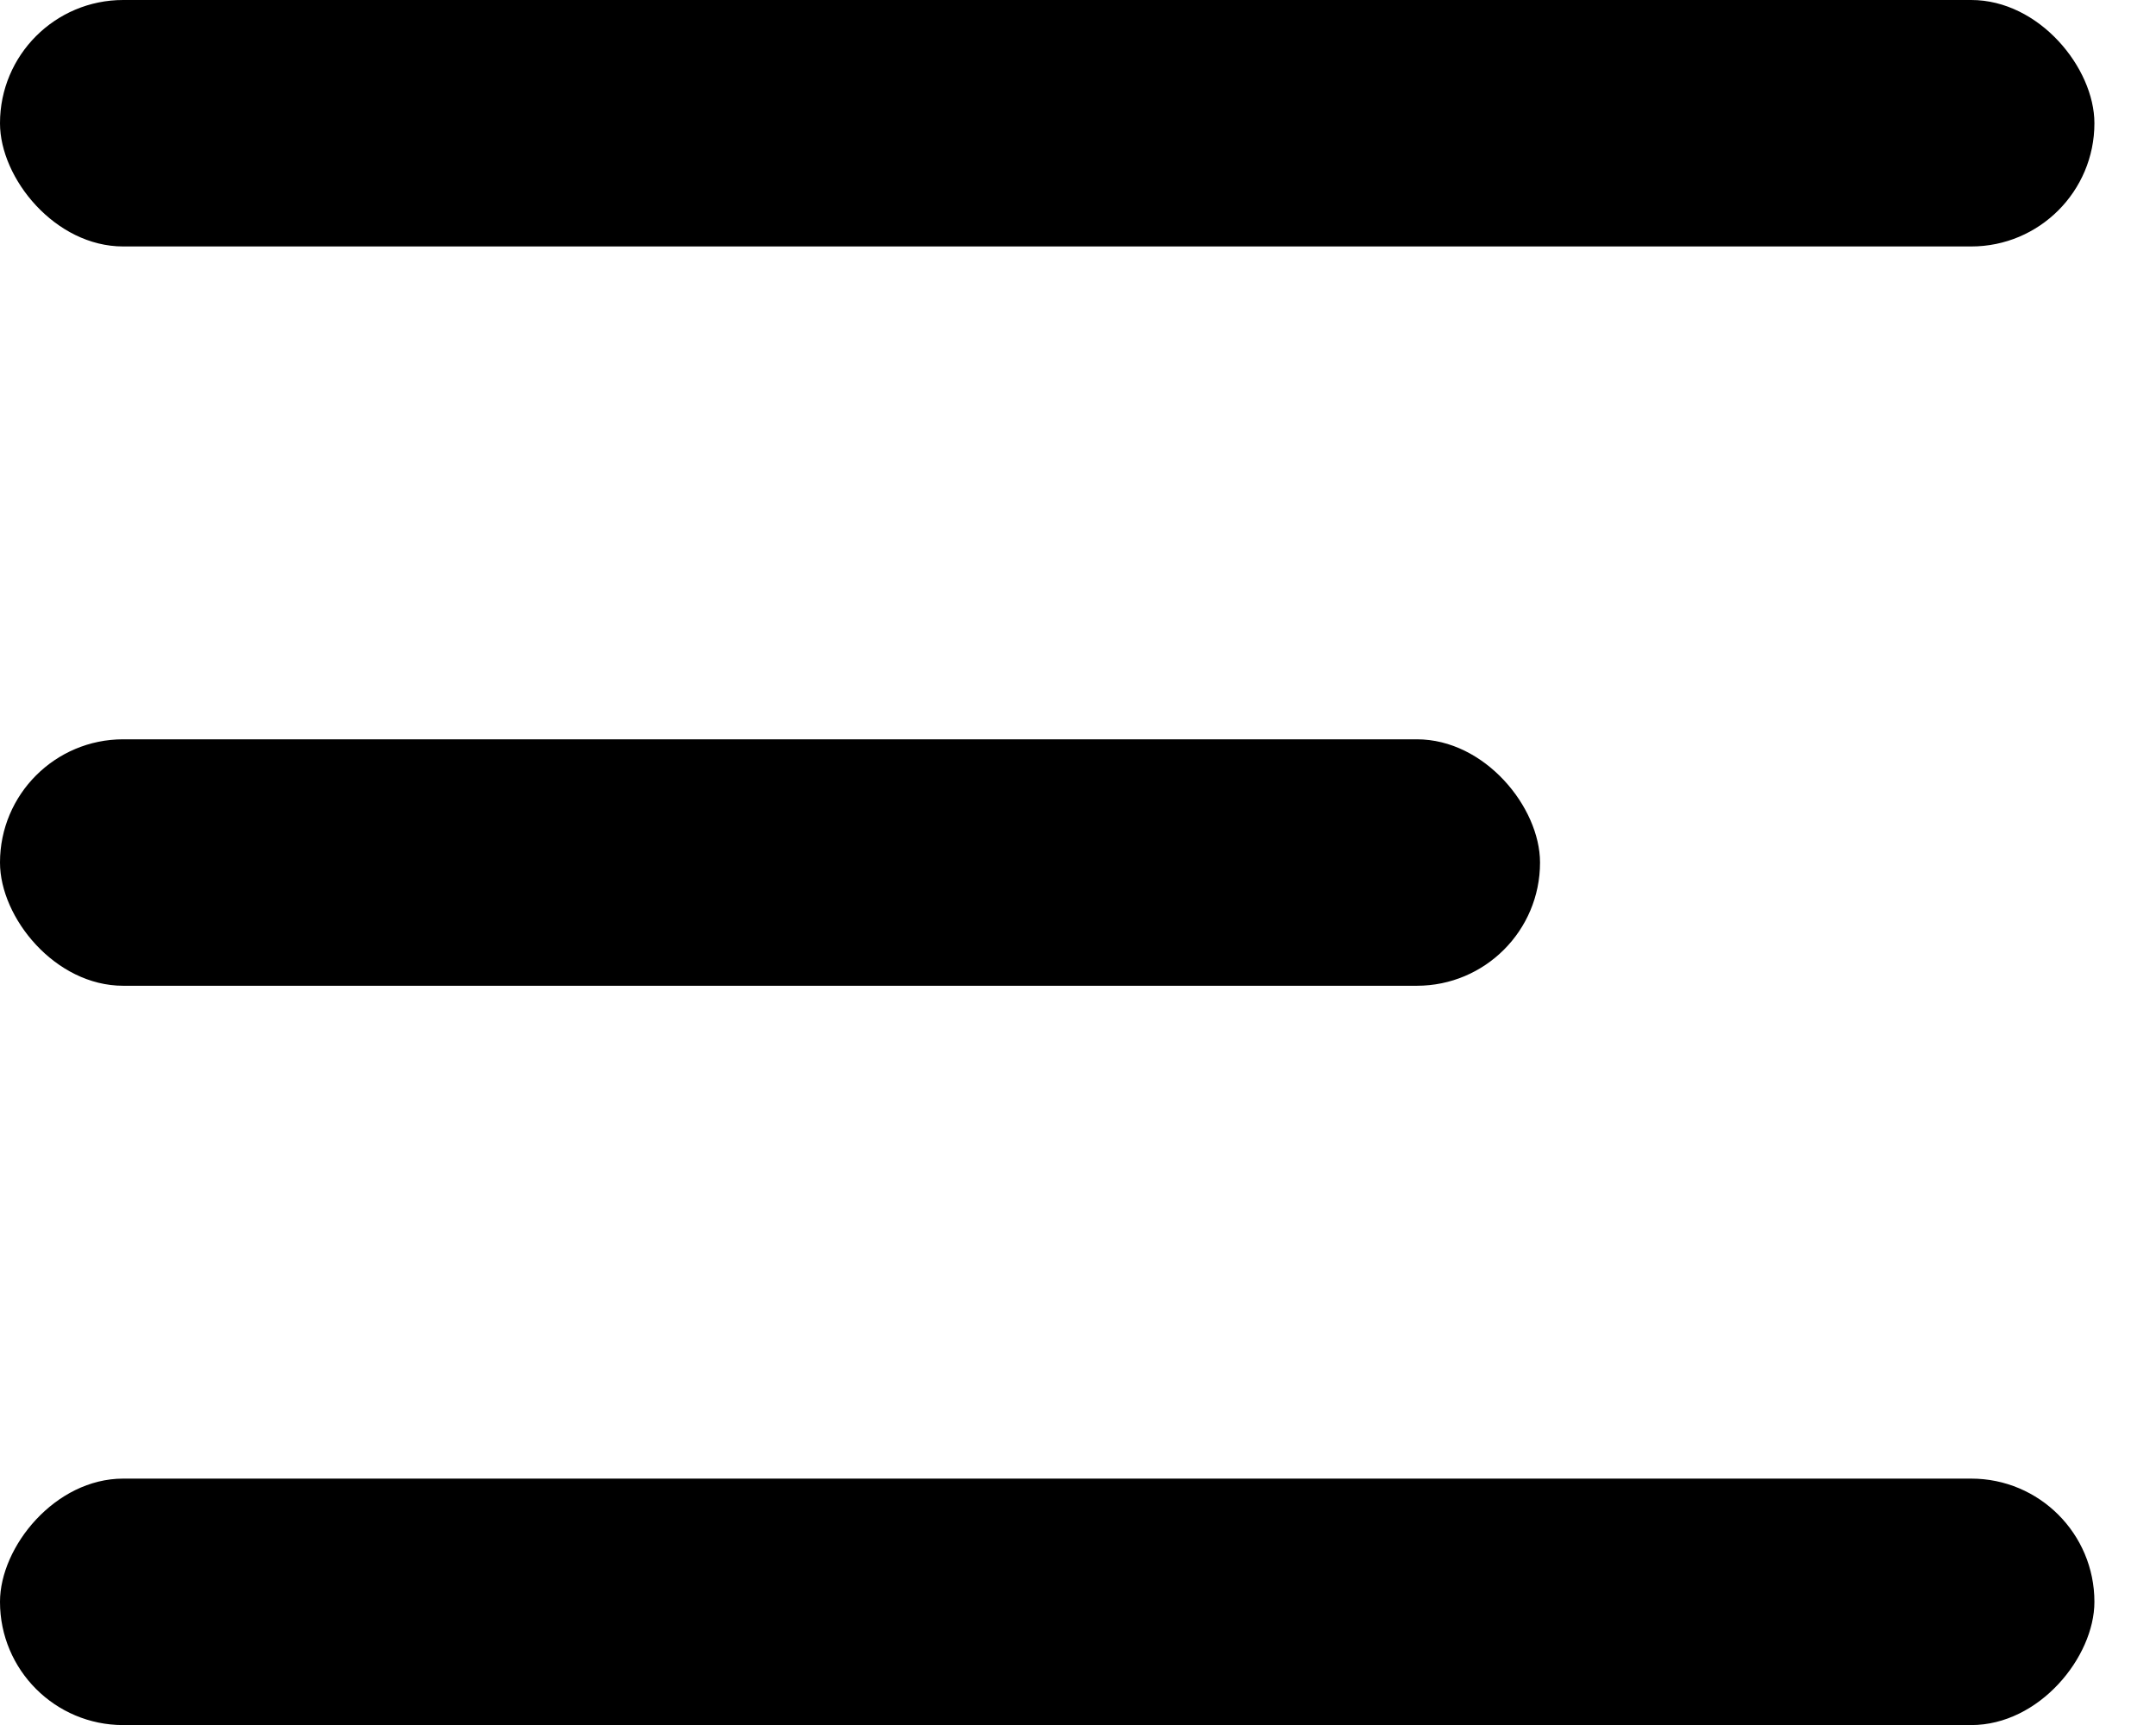
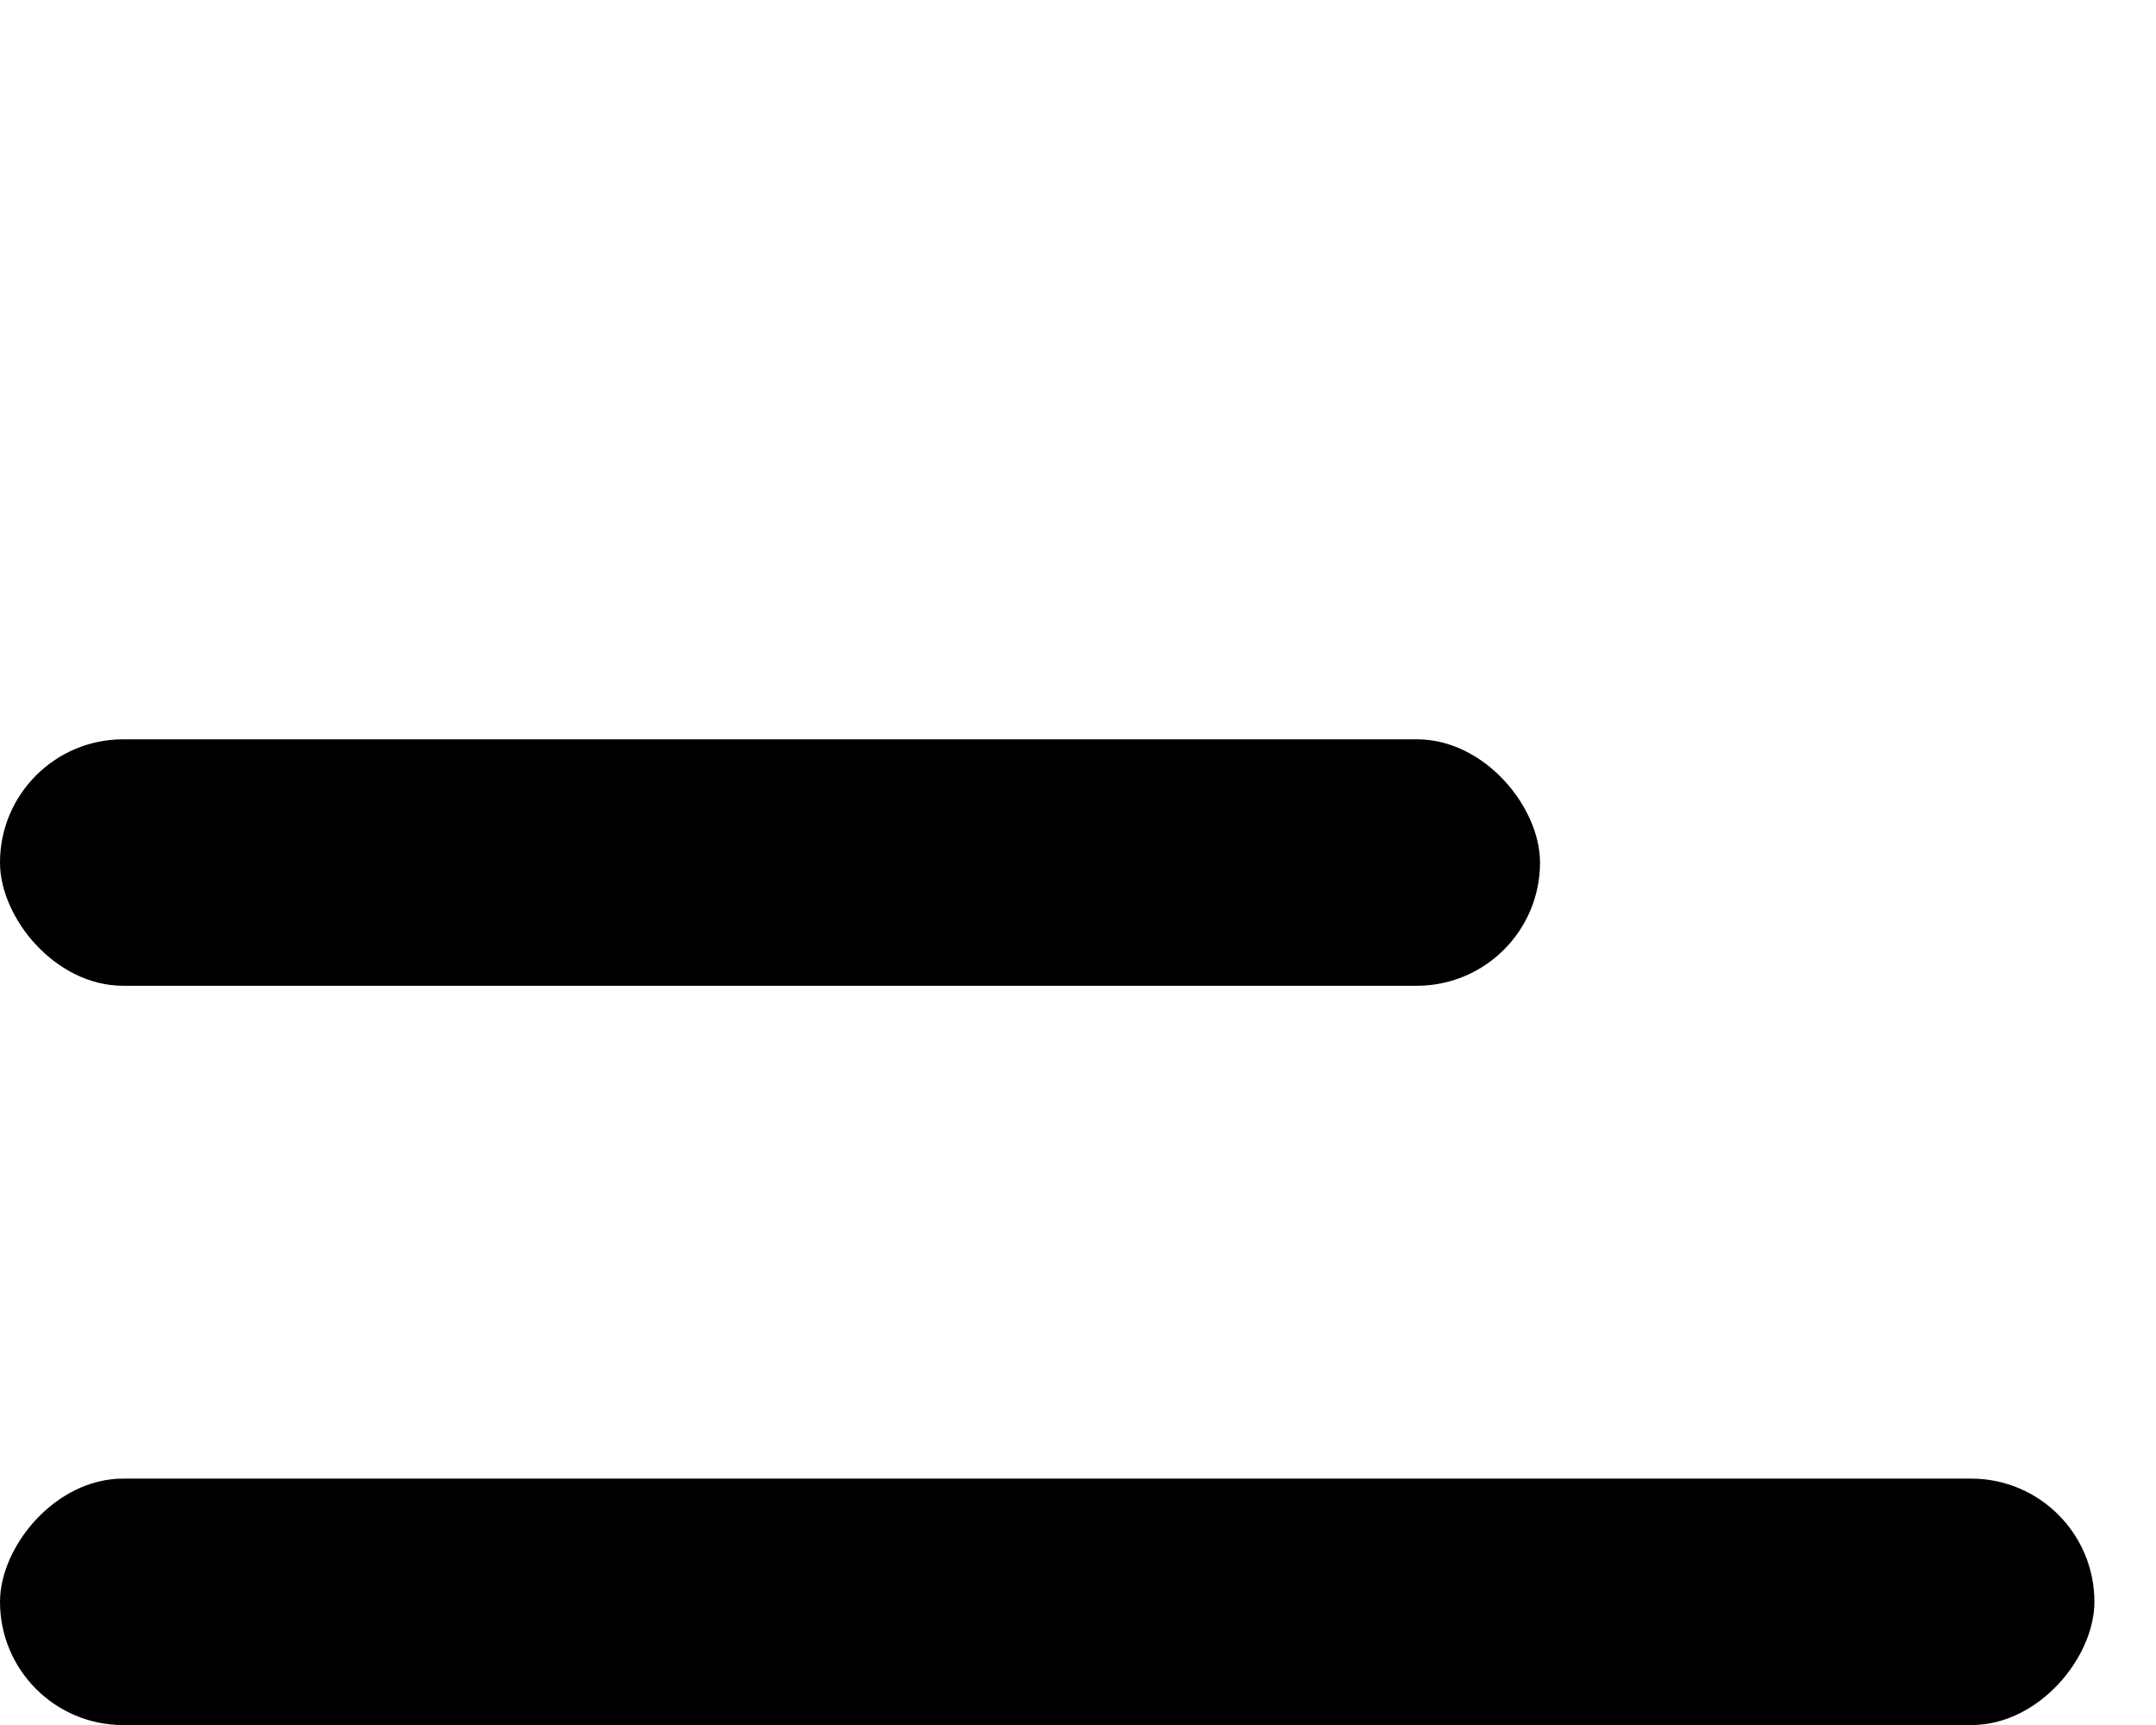
<svg xmlns="http://www.w3.org/2000/svg" width="30px" height="24px" viewBox="0 0 30 24" version="1.1">
  <title>Group 2</title>
  <g id="Page-1" stroke="none" stroke-width="1" fill="none" fill-rule="evenodd">
    <g id="Large" transform="translate(-19, -25)" fill="#000000">
      <g id="Group-2" transform="translate(19, 25)">
-         <rect id="Rectangle" x="0" y="0" width="29.143" height="3.429" rx="1.714" />
        <rect id="Rectangle" x="0" y="10.286" width="21.429" height="3.429" rx="1.714" />
        <rect id="Rectangle" transform="translate(14.571, 22.286) scale(1, -1) translate(-14.571, -22.286)" x="0" y="20.571" width="29.143" height="3.429" rx="1.714" />
      </g>
    </g>
  </g>
</svg>